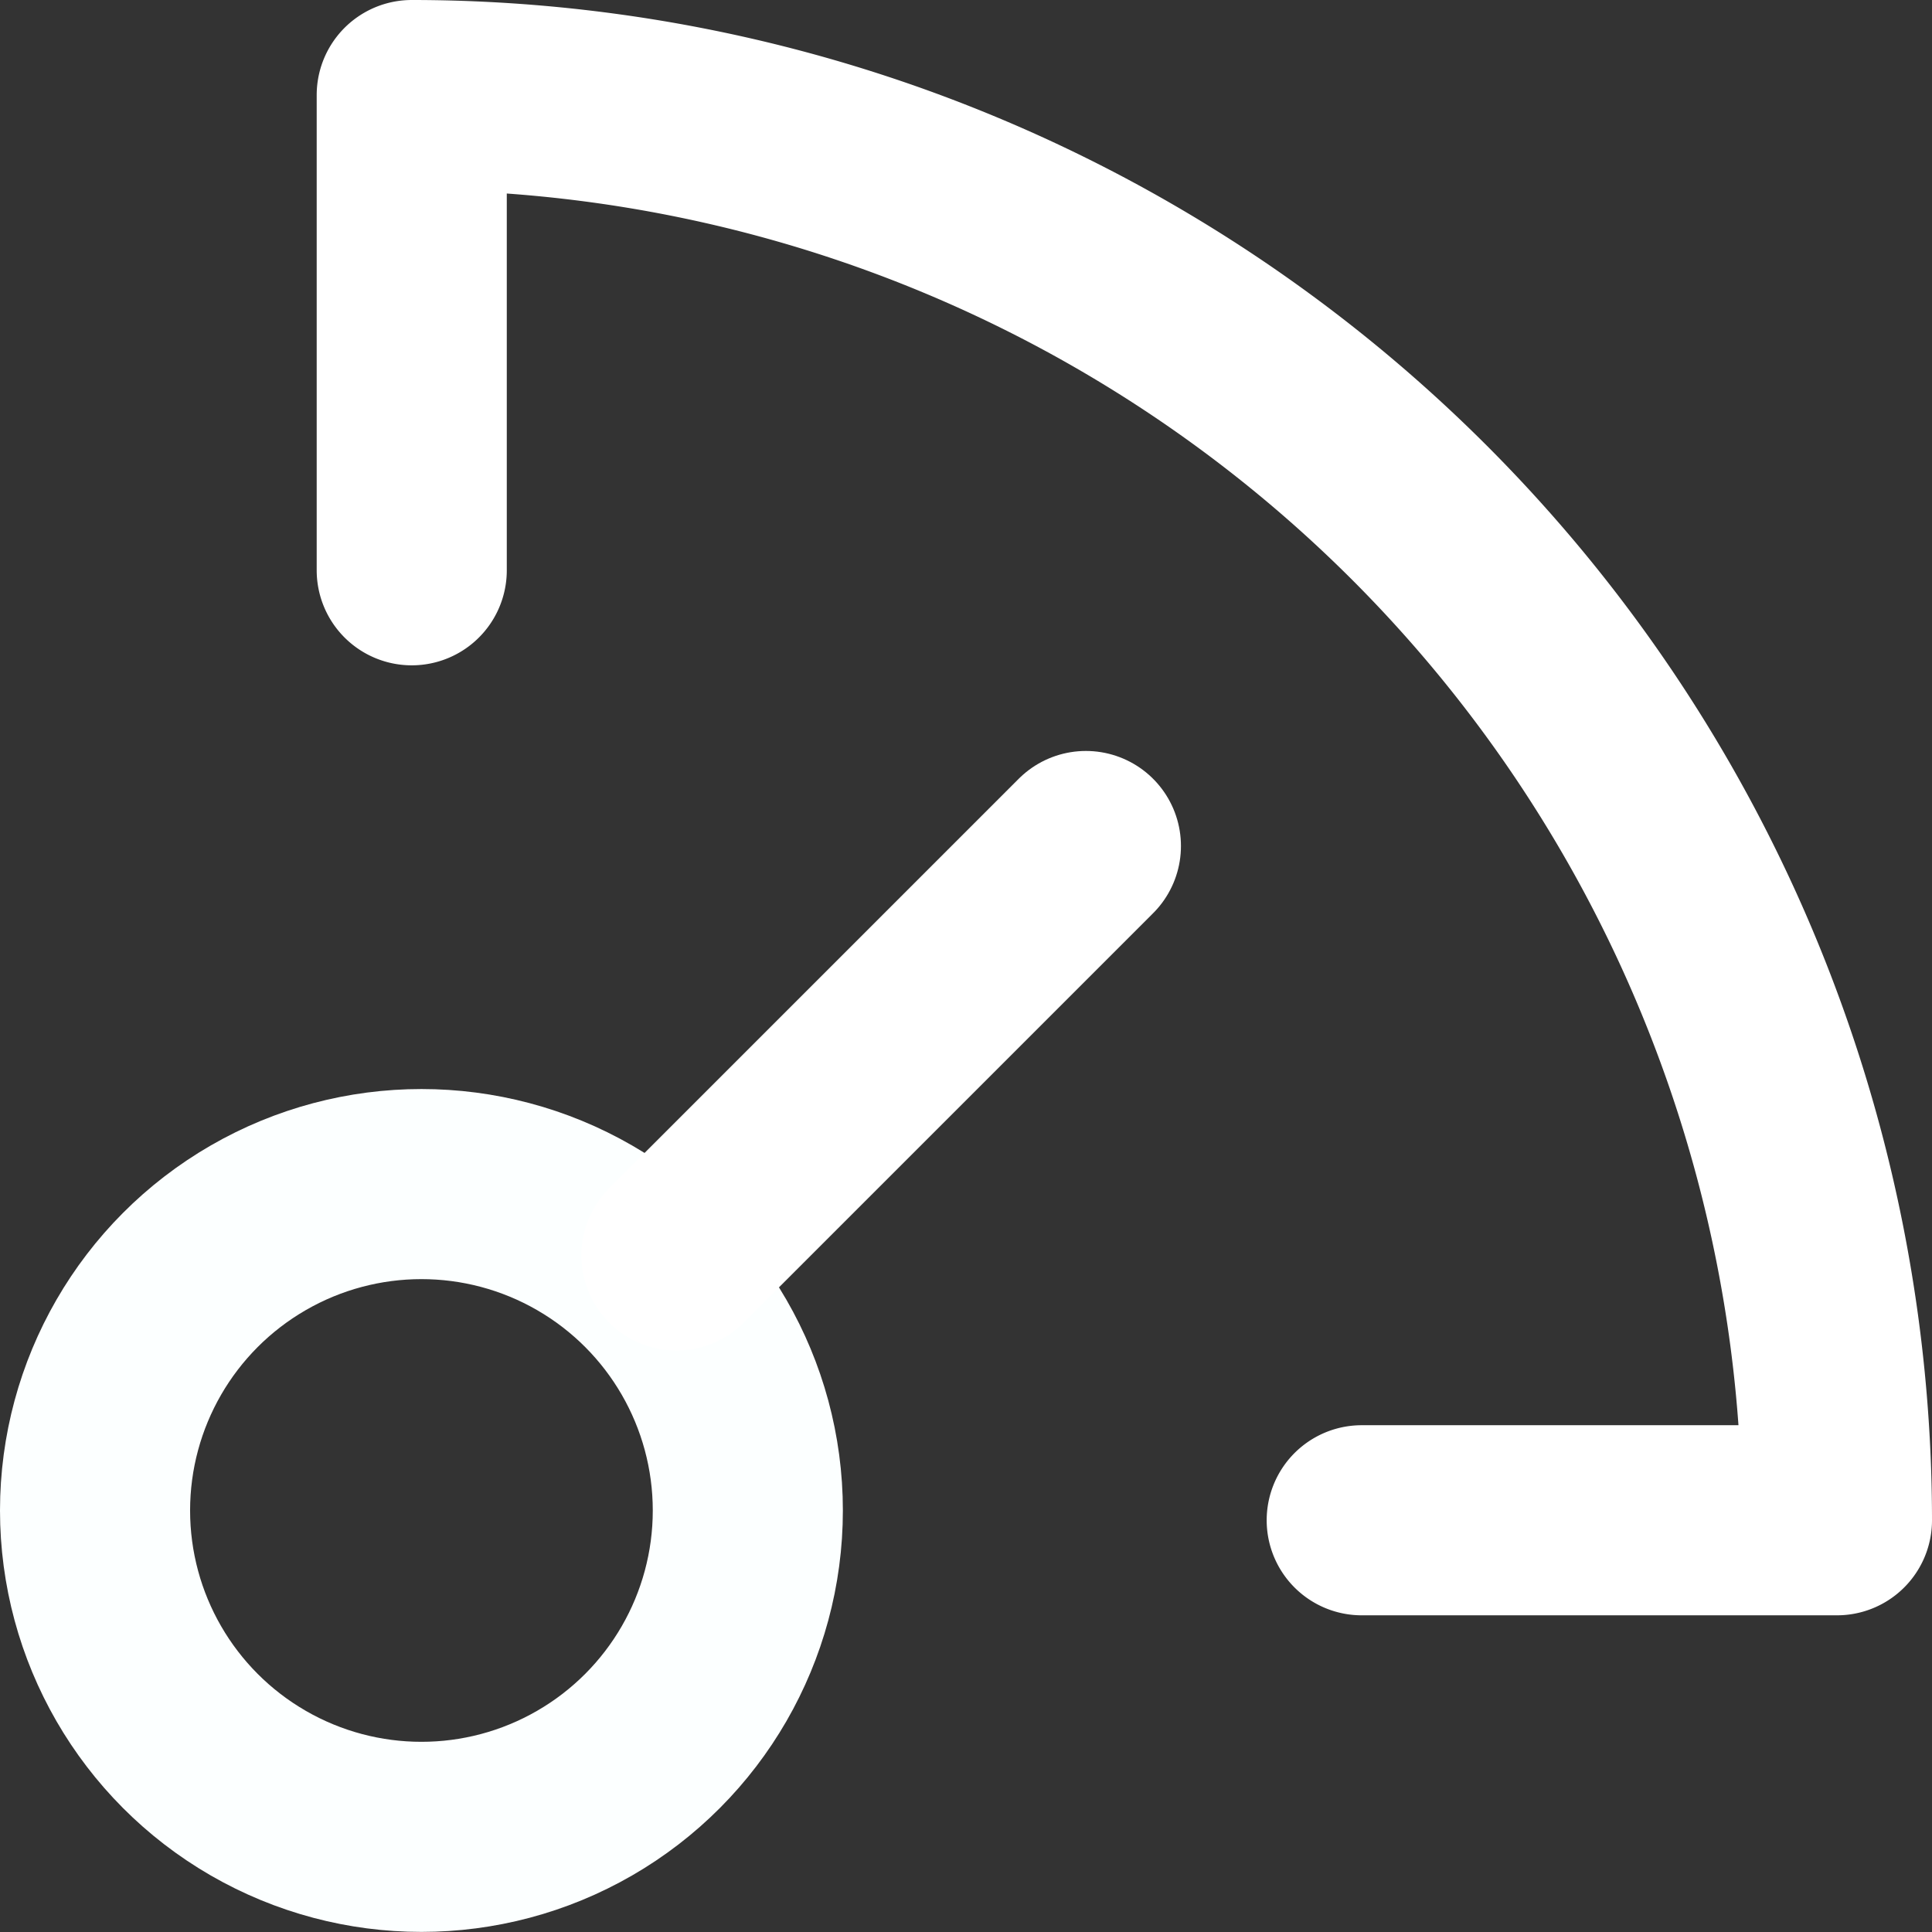
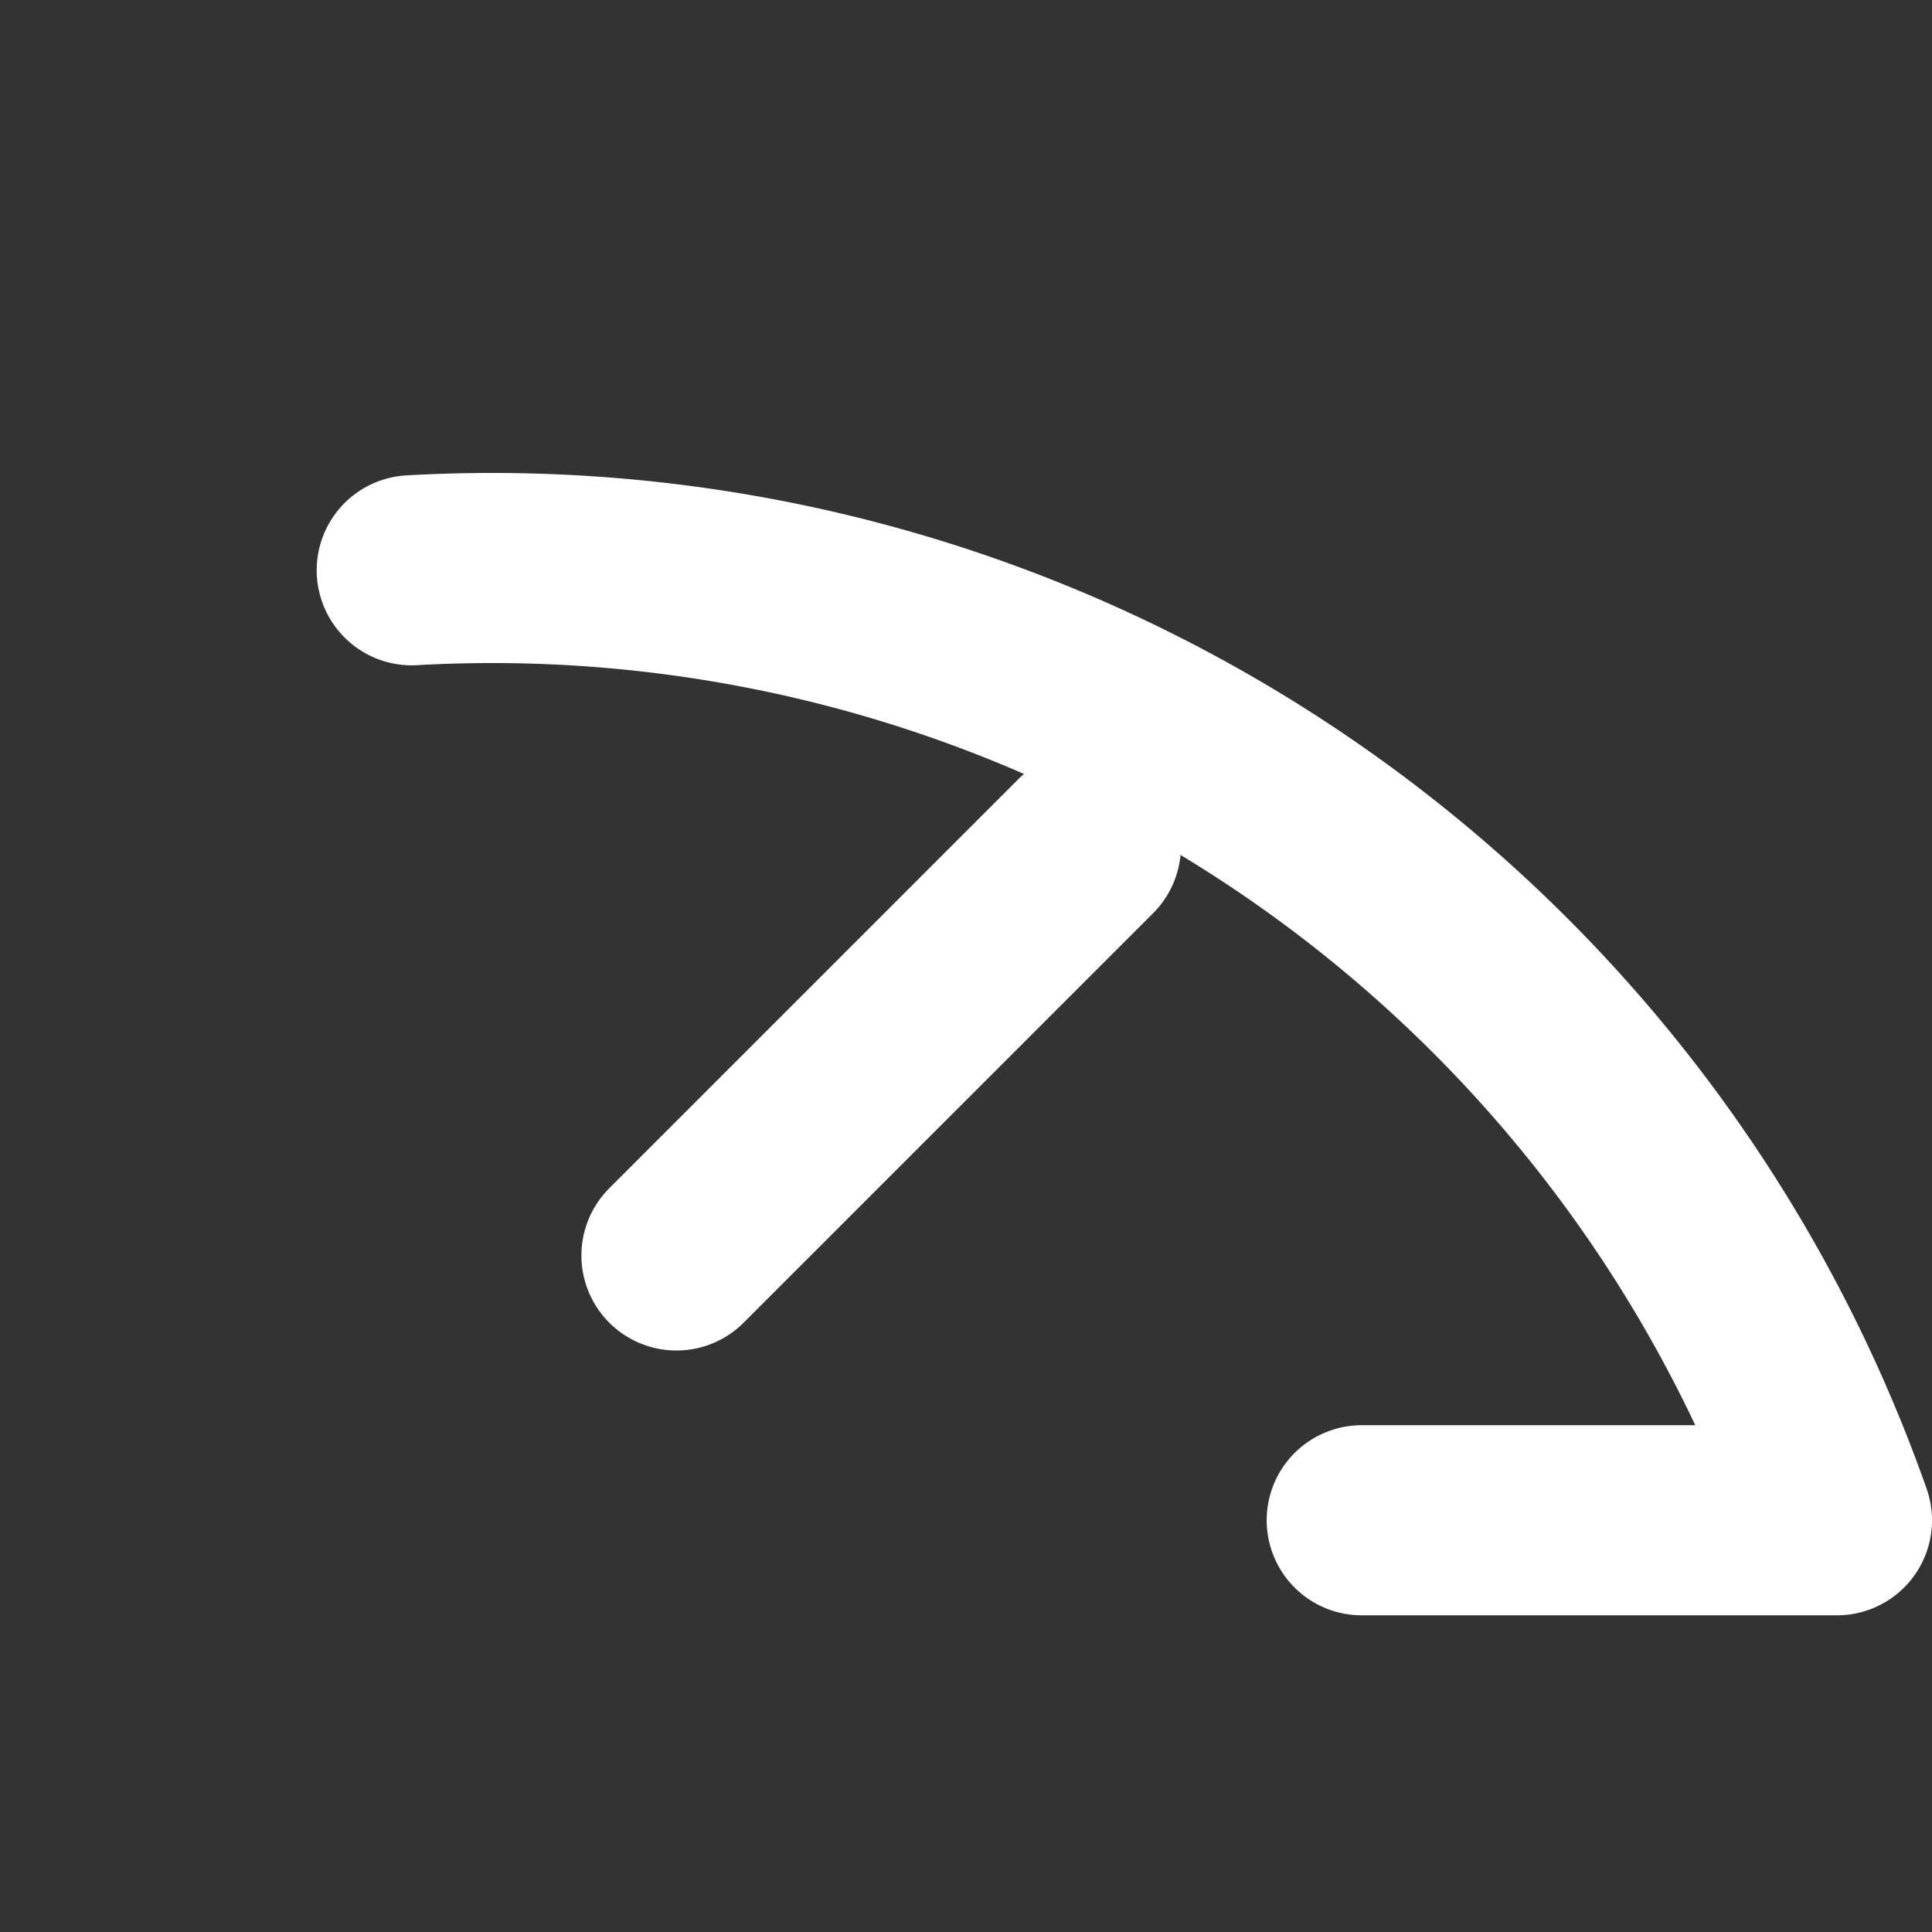
<svg xmlns="http://www.w3.org/2000/svg" xmlns:ns1="http://sodipodi.sourceforge.net/DTD/sodipodi-0.dtd" xmlns:ns2="http://www.inkscape.org/namespaces/inkscape" width="20.327" height="20.327" viewBox="0 0 20.327 20.327" version="1.1" id="svg6" ns1:docname="dashboard-white.svg" ns2:version="1.2.1 (9c6d41e410, 2022-07-14)">
  <rect x="0" y="0" width="20.327" height="20.327" fill="#333333" stroke="none" />
  <defs id="defs10" />
  <ns1:namedview id="namedview8" pagecolor="#ffffff" bordercolor="#000000" borderopacity="0.25" ns2:showpageshadow="2" ns2:pageopacity="0.0" ns2:pagecheckerboard="0" ns2:deskcolor="#d1d1d1" showgrid="false" ns2:zoom="21.646087" ns2:cx="17.185554" ns2:cy="2.1019966" ns2:window-width="1491" ns2:window-height="1072" ns2:window-x="2861" ns2:window-y="266" ns2:window-maximized="1" ns2:current-layer="svg6" />
  <g id="metrics" transform="translate(1 1)">
-     <circle id="Ellipse_1" data-name="Ellipse 1" cx="3.434" cy="3.434" r="3.434" transform="translate(0 11.458)" fill="none" stroke="#8f0031" stroke-linecap="round" stroke-linejoin="round" stroke-width="2" style="stroke:#fcffff;stroke-opacity:1" />
-     <path id="Tracé_13" data-name="Tracé 13" d="M2.5,5.5V.5A15,15,0,0,1,17.495,15.495h-5" transform="translate(0.832 -0.5)" fill="none" stroke="#8f0031" stroke-linecap="round" stroke-linejoin="round" stroke-width="2" style="stroke:#ffffff;stroke-opacity:1" />
+     <path id="Tracé_13" data-name="Tracé 13" d="M2.5,5.5A15,15,0,0,1,17.495,15.495h-5" transform="translate(0.832 -0.5)" fill="none" stroke="#8f0031" stroke-linecap="round" stroke-linejoin="round" stroke-width="2" style="stroke:#ffffff;stroke-opacity:1" />
    <line id="Ligne_6" data-name="Ligne 6" y1="4.308" x2="4.308" transform="translate(6.117 7.901)" fill="none" stroke="#8f0031" stroke-linecap="round" stroke-linejoin="round" stroke-width="2" style="stroke:#ffffff;stroke-opacity:1" />
  </g>
</svg>